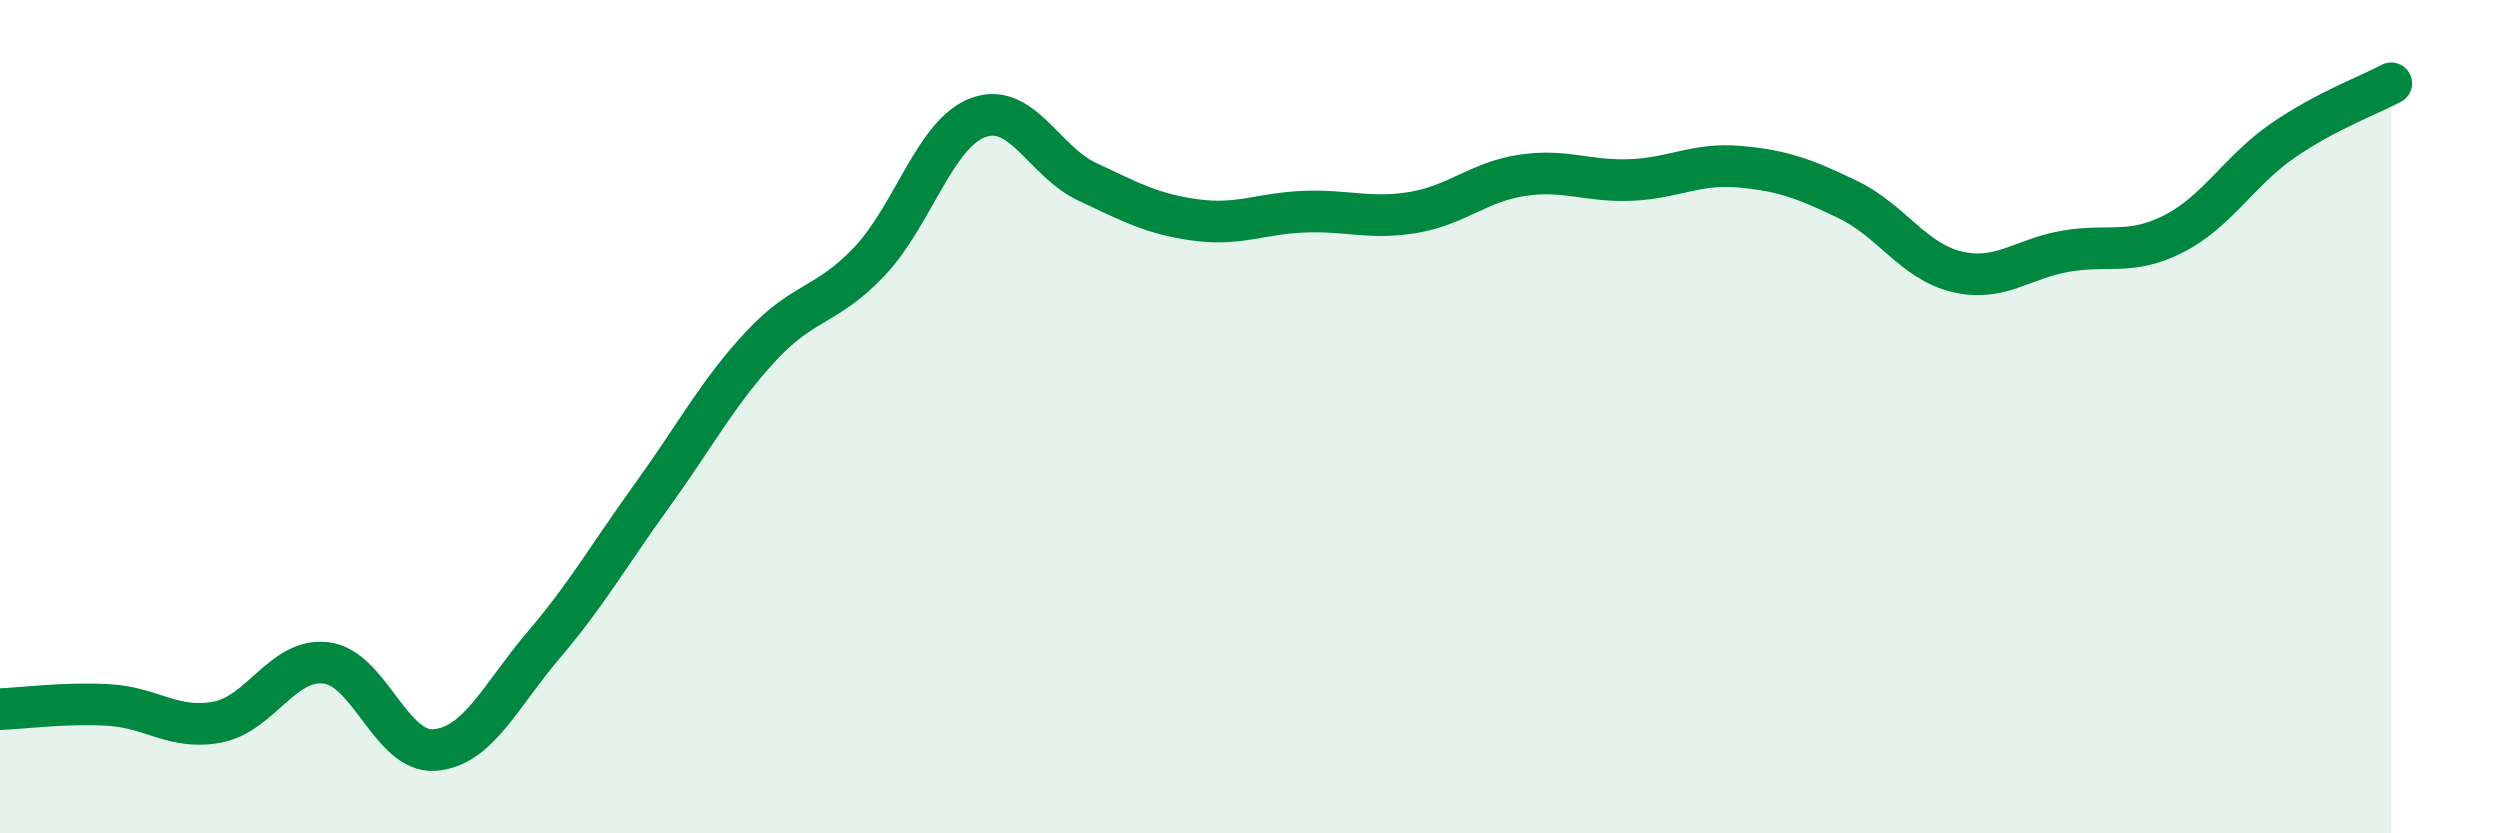
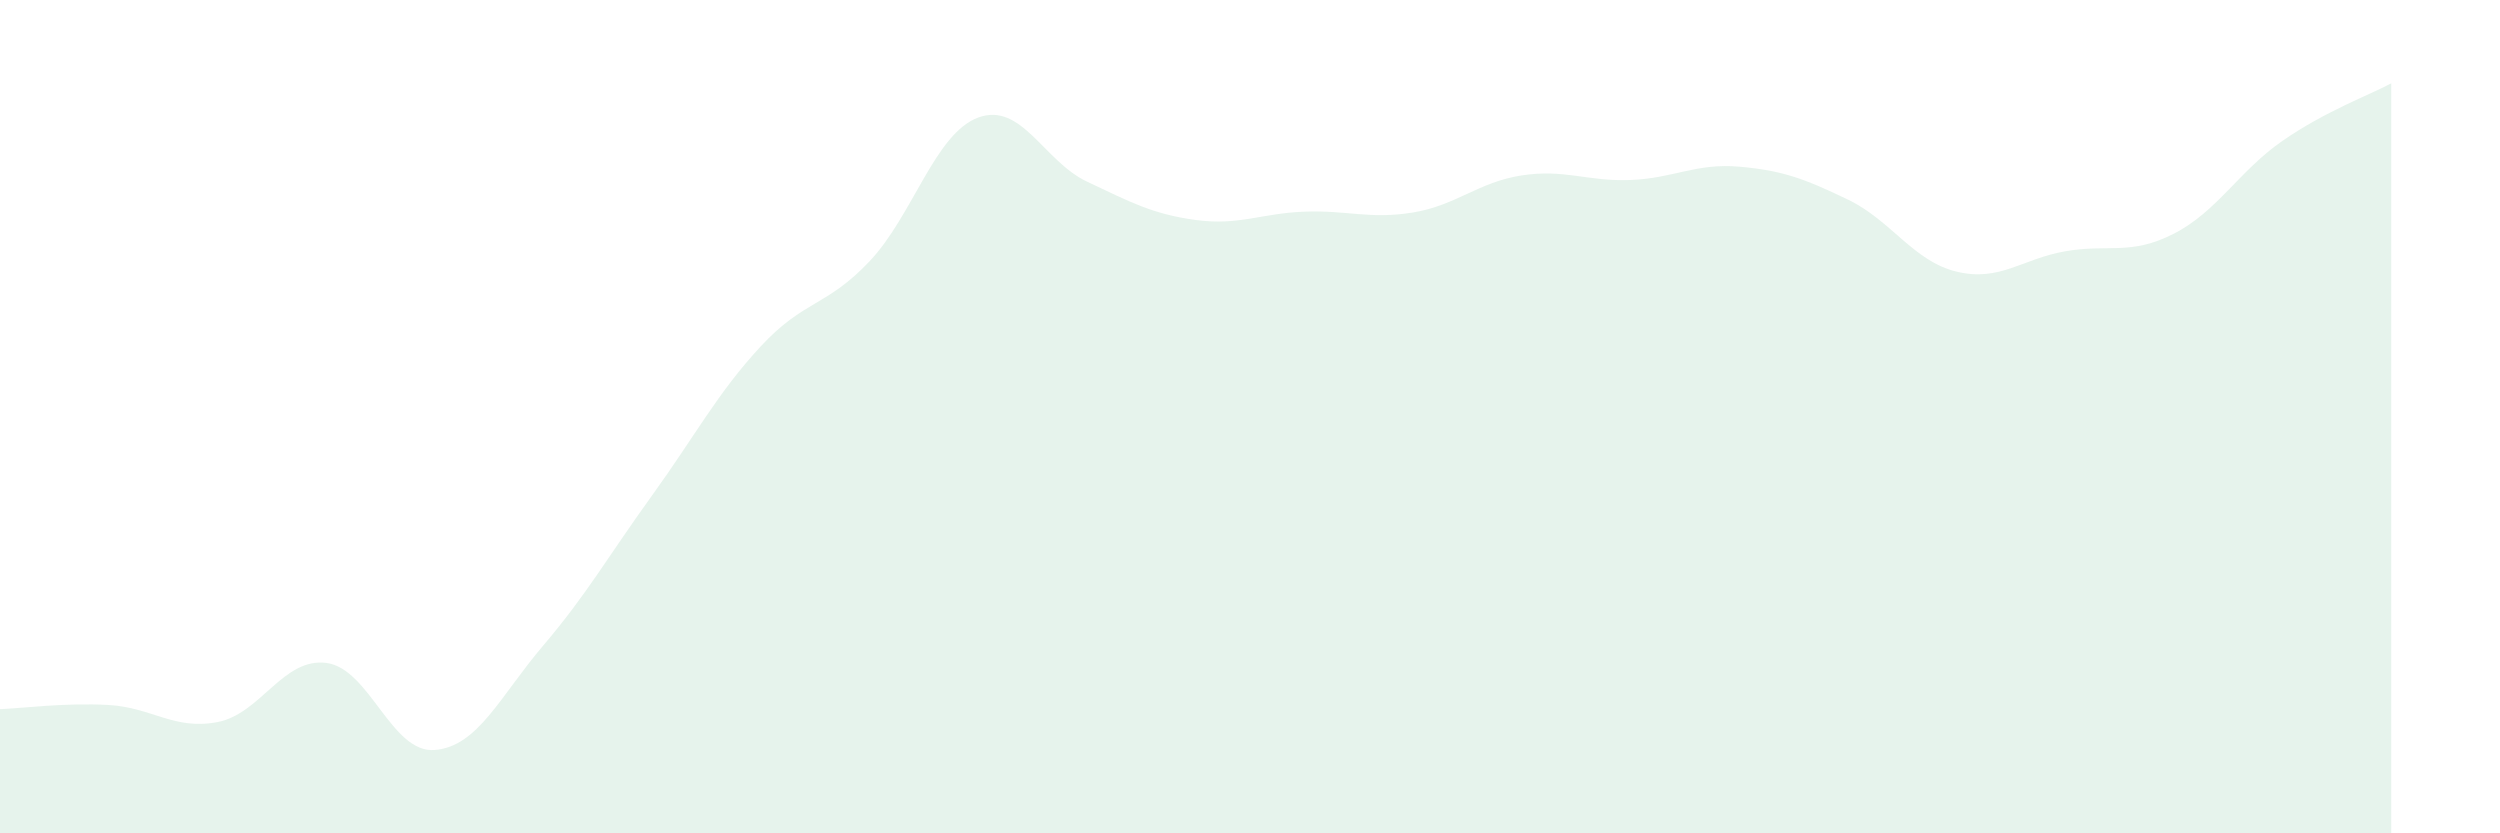
<svg xmlns="http://www.w3.org/2000/svg" width="60" height="20" viewBox="0 0 60 20">
  <path d="M 0,17.02 C 0.52,17 1.57,16.86 2.61,16.92 C 3.65,16.98 4.18,17.53 5.22,17.33 C 6.26,17.13 6.79,15.78 7.83,15.91 C 8.87,16.04 9.39,18.08 10.43,18 C 11.47,17.92 12,16.71 13.04,15.49 C 14.08,14.27 14.61,13.33 15.65,11.89 C 16.69,10.45 17.22,9.43 18.26,8.31 C 19.3,7.19 19.83,7.37 20.87,6.27 C 21.91,5.17 22.44,3.2 23.48,2.82 C 24.52,2.44 25.05,3.87 26.09,4.36 C 27.13,4.85 27.66,5.14 28.7,5.28 C 29.74,5.42 30.26,5.12 31.3,5.08 C 32.34,5.04 32.87,5.27 33.91,5.1 C 34.95,4.93 35.48,4.37 36.52,4.21 C 37.56,4.05 38.09,4.36 39.13,4.32 C 40.17,4.28 40.7,3.91 41.74,4 C 42.78,4.09 43.31,4.29 44.35,4.79 C 45.39,5.29 45.92,6.27 46.96,6.52 C 48,6.77 48.53,6.21 49.57,6.03 C 50.61,5.85 51.13,6.14 52.17,5.61 C 53.21,5.08 53.74,4.1 54.78,3.38 C 55.82,2.66 56.87,2.28 57.39,2L57.39 20L0 20Z" fill="#008740" opacity="0.1" stroke-linecap="round" stroke-linejoin="round" />
-   <path d="M 0,17.02 C 0.52,17 1.57,16.86 2.61,16.92 C 3.65,16.98 4.18,17.53 5.22,17.33 C 6.26,17.13 6.79,15.78 7.83,15.91 C 8.87,16.04 9.39,18.08 10.43,18 C 11.47,17.92 12,16.71 13.04,15.49 C 14.08,14.27 14.61,13.33 15.65,11.89 C 16.69,10.45 17.22,9.43 18.26,8.31 C 19.3,7.19 19.83,7.37 20.87,6.27 C 21.91,5.17 22.44,3.2 23.48,2.82 C 24.52,2.44 25.05,3.87 26.09,4.36 C 27.13,4.85 27.66,5.14 28.7,5.28 C 29.74,5.42 30.26,5.12 31.3,5.08 C 32.34,5.04 32.87,5.27 33.91,5.1 C 34.95,4.93 35.48,4.37 36.52,4.21 C 37.56,4.05 38.09,4.36 39.13,4.32 C 40.17,4.28 40.7,3.91 41.74,4 C 42.78,4.09 43.31,4.29 44.35,4.79 C 45.39,5.29 45.92,6.27 46.96,6.52 C 48,6.77 48.53,6.21 49.57,6.03 C 50.61,5.85 51.13,6.14 52.17,5.61 C 53.21,5.08 53.74,4.1 54.78,3.38 C 55.82,2.66 56.87,2.28 57.39,2" stroke="#008740" stroke-width="1" fill="none" stroke-linecap="round" stroke-linejoin="round" />
</svg>